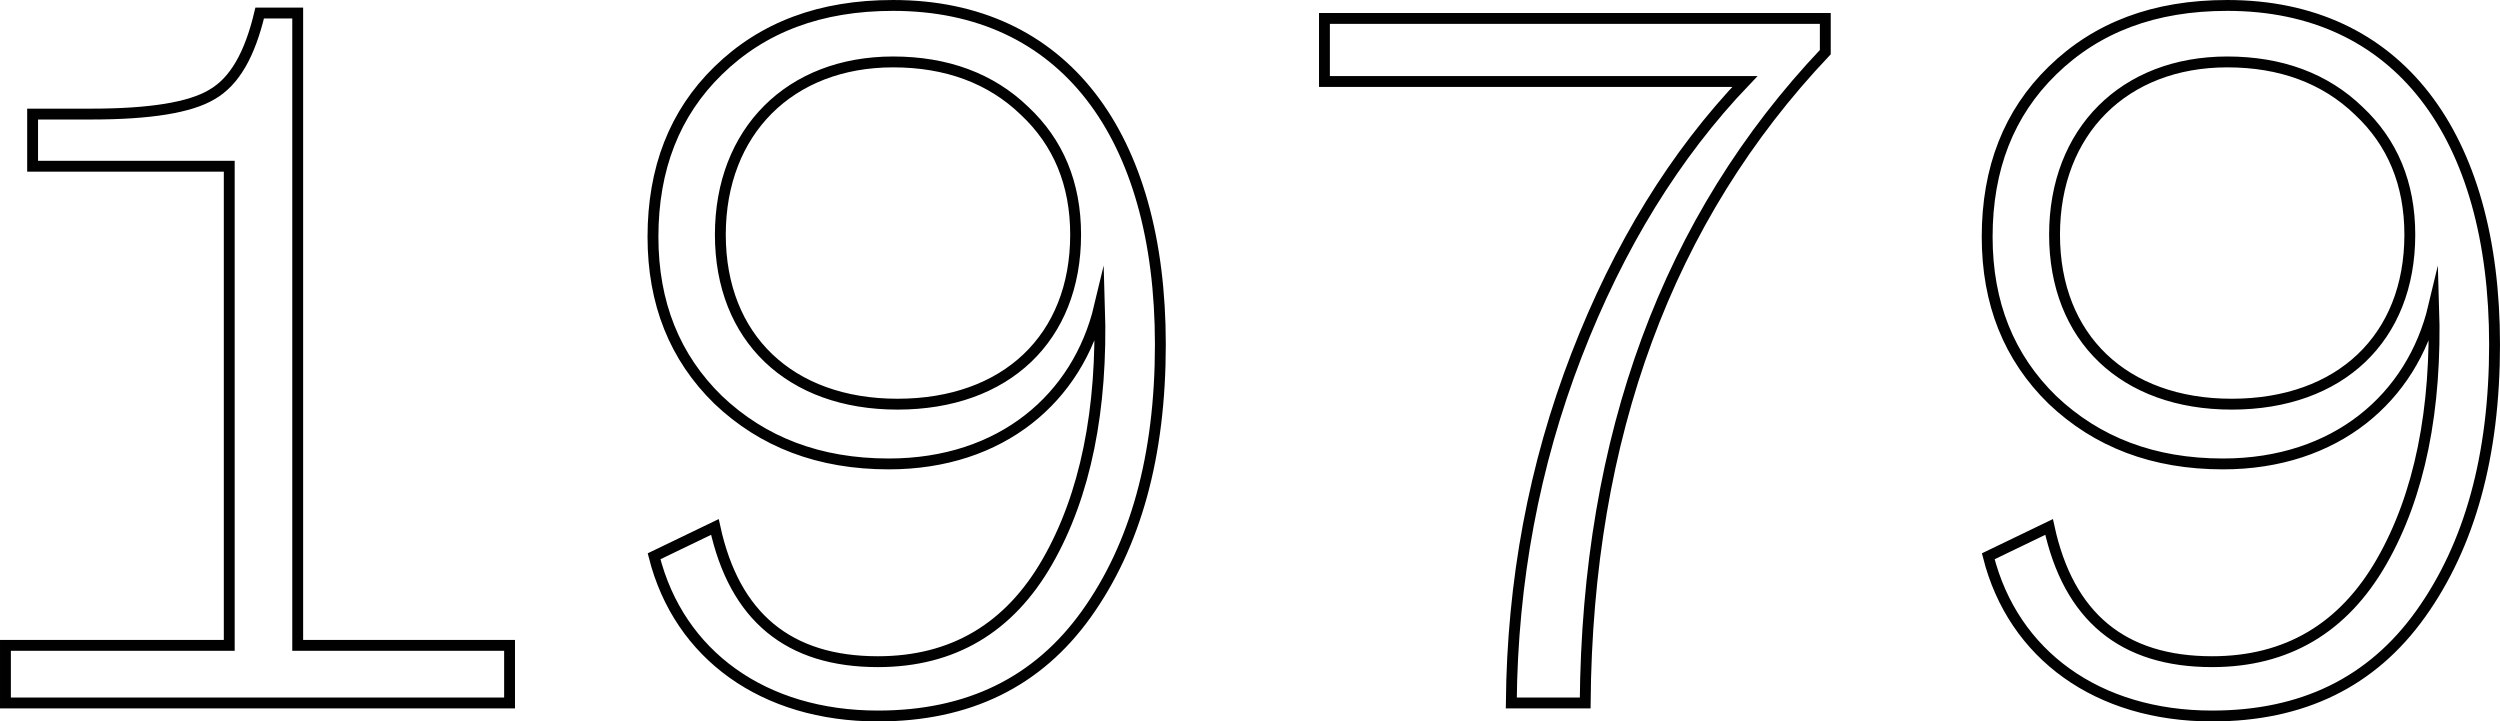
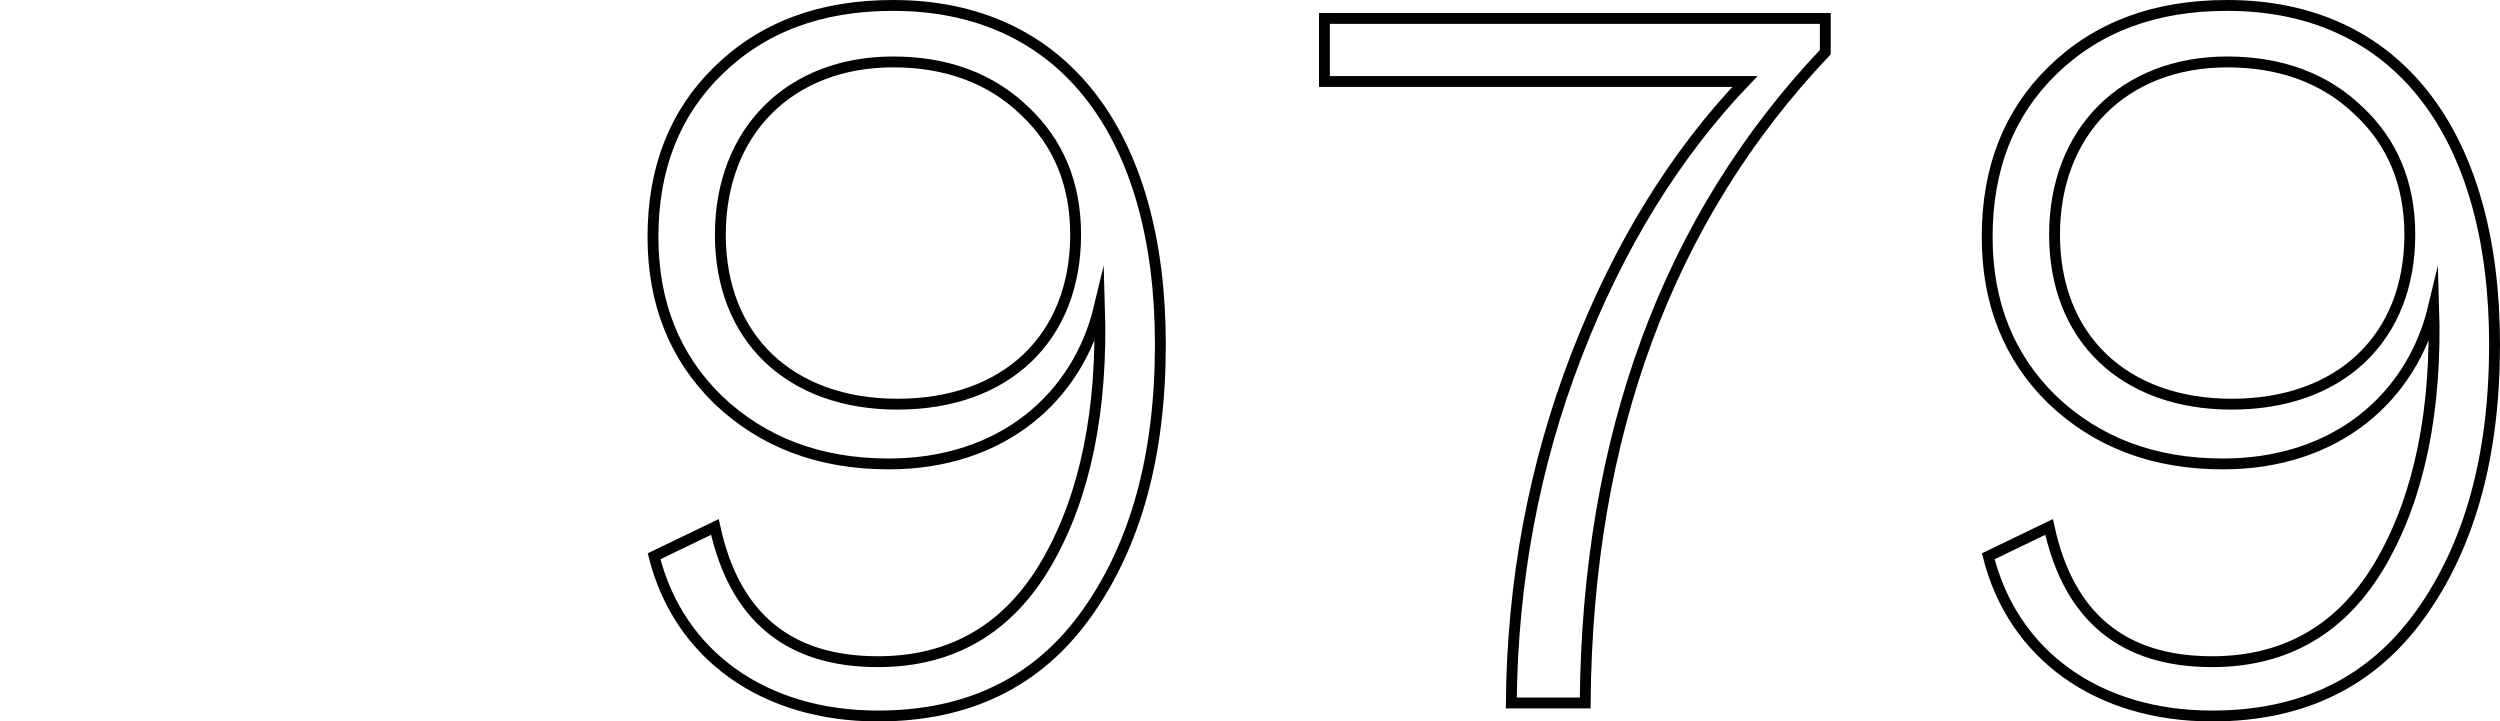
<svg xmlns="http://www.w3.org/2000/svg" version="1.1" id="Layer_1" x="0px" y="0px" width="274.041px" height="79.081px" viewBox="0 0 274.041 79.081" enable-background="new 0 0 274.041 79.081" xml:space="preserve">
-   <path fill="none" stroke="#010101" stroke-width="1.191" stroke-miterlimit="26.023" d="M55.857,70.743H32.633V1.429h-4.168  c-1.072,4.525-2.739,7.503-5.24,8.932c-2.382,1.429-6.789,2.144-13.22,2.144H3.574v5.717H25.13v52.521H0.596v6.313h55.261V70.743z" />
  <path fill="none" stroke="#010101" stroke-width="1.191" stroke-miterlimit="26.023" d="M71.697,60.977  c2.739,10.838,12.028,17.508,24.533,17.508c9.885,0,17.508-3.691,22.867-11.195c5.359-7.503,8.098-17.269,8.098-29.536  c0-22.986-10.599-37.158-29.297-37.158c-7.98,0-14.292,2.381-19.175,7.146c-4.764,4.644-7.146,10.718-7.146,18.221  c0,7.265,2.382,13.22,7.146,17.865c4.883,4.646,11.076,7.026,18.698,7.026c12.386,0,20.723-7.266,23.105-17.269  c0.357,11.314-1.548,20.722-5.717,27.988c-4.168,7.266-10.361,10.957-18.579,10.957c-9.765,0-15.72-4.883-17.864-14.768  L71.697,60.977z M117.906,25.725c0,11.314-7.622,18.579-19.532,18.579c-11.79,0-19.413-7.264-19.413-18.579  c0-11.314,7.623-18.937,18.937-18.937c5.836,0,10.718,1.787,14.41,5.36C116,15.602,117.906,20.127,117.906,25.725z" />
  <path fill="none" stroke="#010101" stroke-width="1.191" stroke-miterlimit="26.023" d="M191.269,8.932  c-7.622,7.979-13.815,17.983-18.46,30.012s-7.027,24.772-7.146,38.111h8.1c0.238-29.298,9.051-53.117,26.32-71.339V2.024h-54.903  v6.908H191.269z" />
  <path fill="none" stroke="#010101" stroke-width="1.191" stroke-miterlimit="26.023" d="M217.947,60.977  c2.739,10.838,12.028,17.508,24.533,17.508c9.885,0,17.508-3.691,22.867-11.195c5.358-7.503,8.098-17.269,8.098-29.536  c0-22.986-10.599-37.158-29.297-37.158c-7.979,0-14.292,2.381-19.175,7.146c-4.764,4.644-7.146,10.718-7.146,18.221  c0,7.265,2.383,13.22,7.146,17.865c4.883,4.646,11.076,7.026,18.698,7.026c12.386,0,20.723-7.266,23.104-17.269  c0.357,11.314-1.548,20.722-5.717,27.988c-4.168,7.266-10.361,10.957-18.579,10.957c-9.765,0-15.72-4.883-17.864-14.768  L217.947,60.977z M264.156,25.725c0,11.314-7.622,18.579-19.532,18.579c-11.789,0-19.412-7.264-19.412-18.579  c0-11.314,7.623-18.937,18.937-18.937c5.836,0,10.718,1.787,14.41,5.36C262.25,15.602,264.156,20.127,264.156,25.725z" />
</svg>